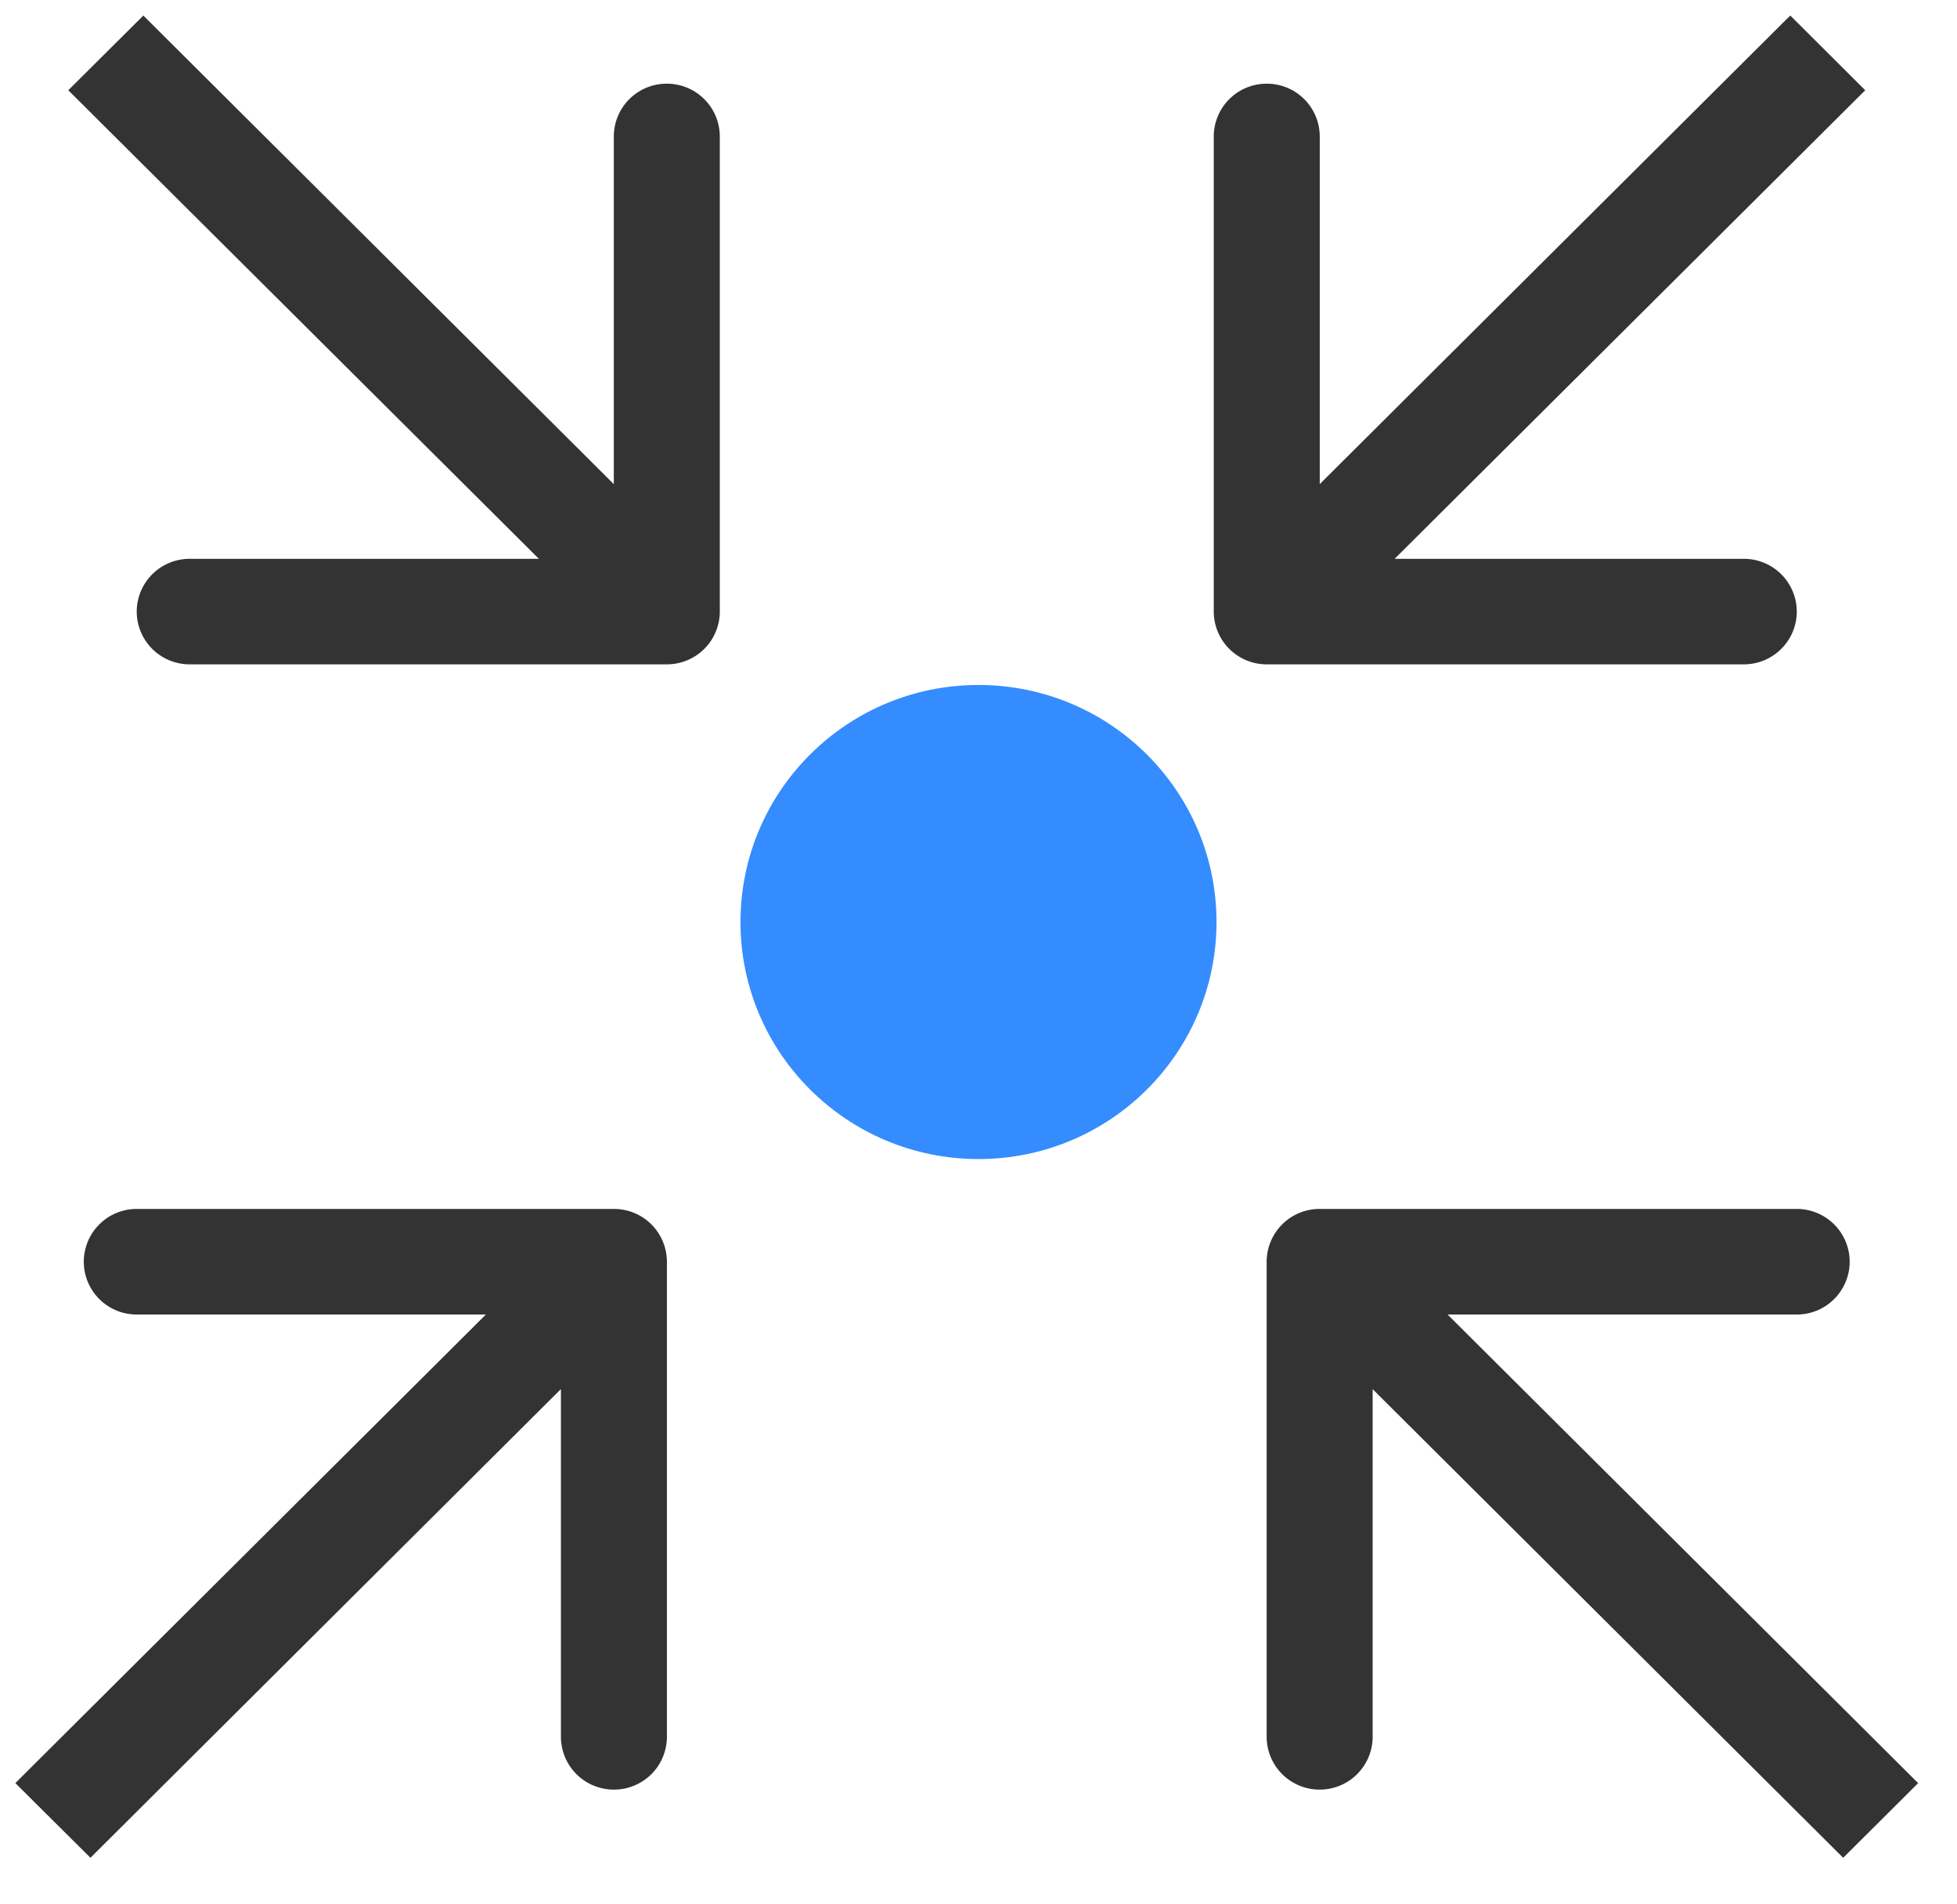
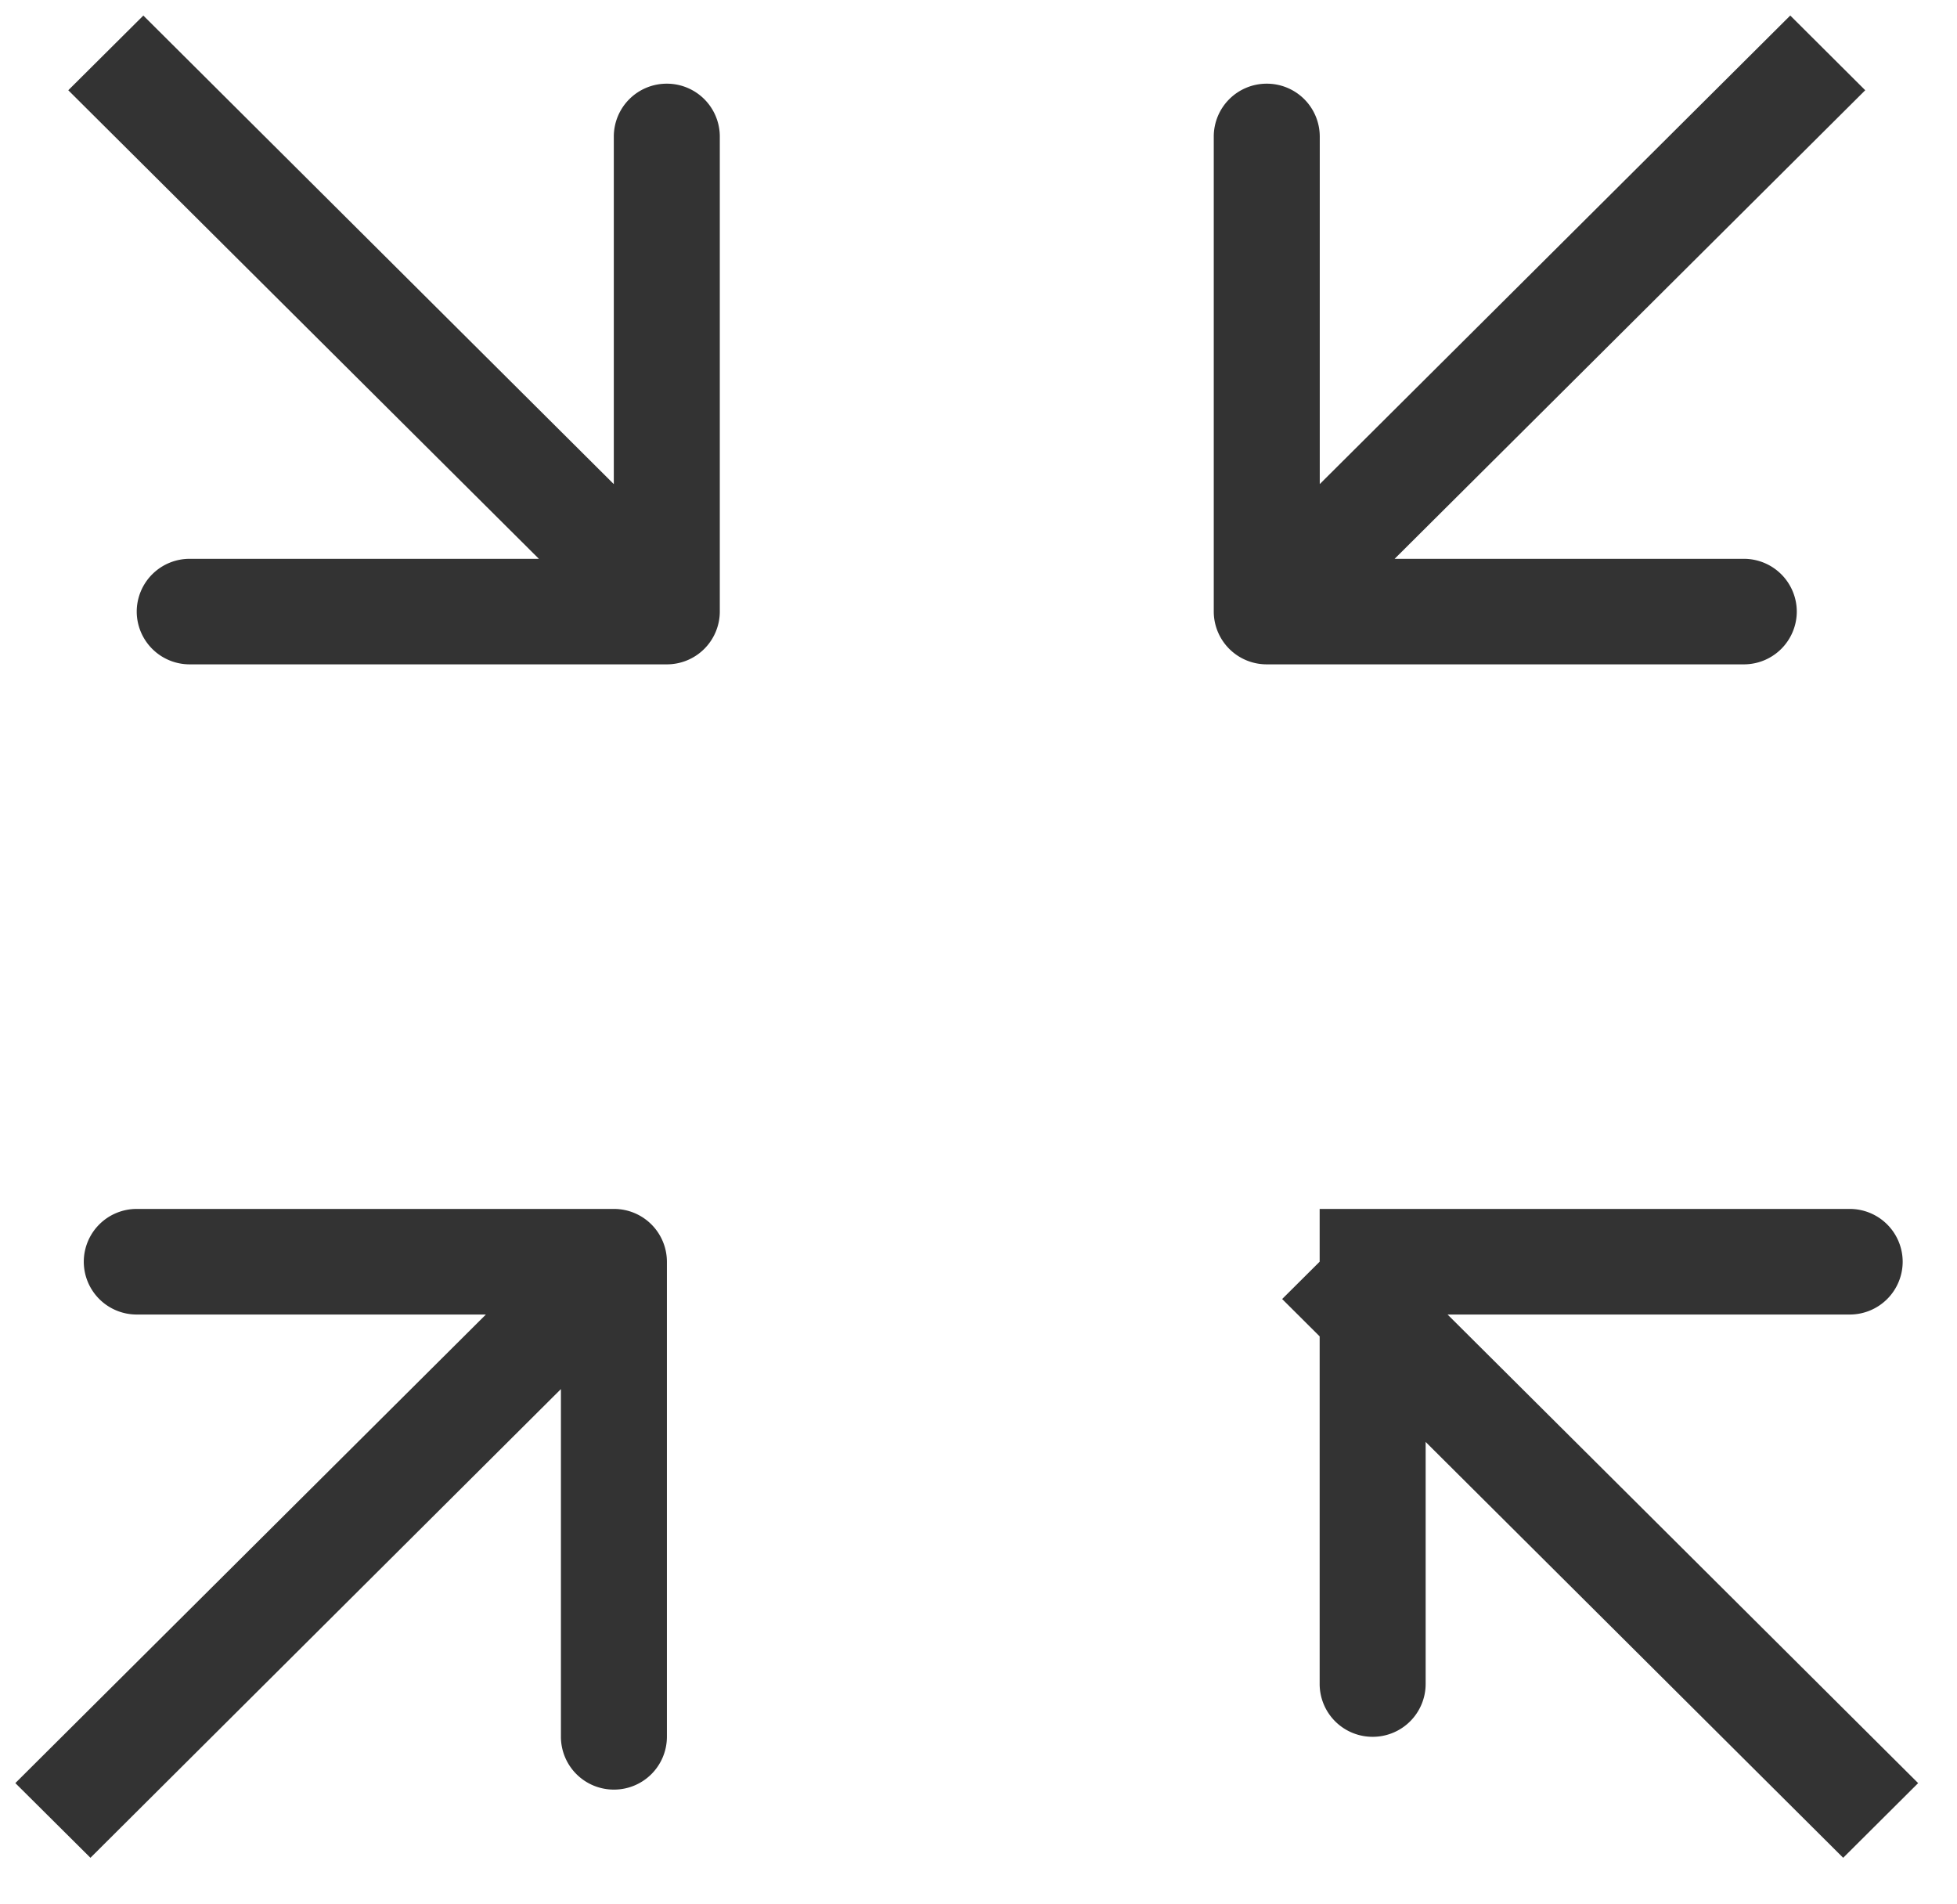
<svg xmlns="http://www.w3.org/2000/svg" width="37" height="36" fill="none">
-   <path d="M22.948 11.562a1 1 0 0 0 1.002.997h9.019a1 1 0 0 0 1.002-.997 1 1 0 0 0-1.002-.998h-8.017V2.58a1 1 0 0 0-1.002-.998 1 1 0 0 0-1.002.998v8.98zM33.848.293L23.24 10.856l1.417 1.411L35.265 1.706 33.848.294zM11.607 22.854a1 1 0 0 1 1.002.998v8.98a1 1 0 0 1-1.002.999 1 1 0 0 1-1.002-.998V24.85H2.586a1 1 0 0 1-1.002-.998 1 1 0 0 1 1.002-.998h9.02zM.29 33.708l10.607-10.561 1.417 1.41L1.71 35.12.29 33.708zM24.95 22.854a1 1 0 0 0-1.002.998v8.98a1 1 0 0 0 1.002.999 1 1 0 0 0 1.002-.998V24.85h8.017a1 1 0 0 0 1.002-.998 1 1 0 0 0-1.002-.998h-9.02zm11.315 10.854L25.658 23.147l-1.417 1.41L34.848 35.12l1.417-1.411zM13.609 11.562a1 1 0 0 1-1.002.997h-9.02a1 1 0 0 1-1.002-.997 1 1 0 0 1 1.002-.998h8.018V2.58a1 1 0 0 1 1.002-.998 1 1 0 0 1 1.002.998v8.98zM2.709.293l10.606 10.562-1.417 1.411L1.291 1.706 2.71.294z" fill="#333" />
-   <ellipse cx="18.5" cy="17.43" rx="4.5" ry="4.481" fill="#348CFF" />
+   <path d="M22.948 11.562a1 1 0 0 0 1.002.997h9.019a1 1 0 0 0 1.002-.997 1 1 0 0 0-1.002-.998h-8.017V2.58a1 1 0 0 0-1.002-.998 1 1 0 0 0-1.002.998v8.98zM33.848.293L23.24 10.856l1.417 1.411L35.265 1.706 33.848.294zM11.607 22.854a1 1 0 0 1 1.002.998v8.98a1 1 0 0 1-1.002.999 1 1 0 0 1-1.002-.998V24.85H2.586a1 1 0 0 1-1.002-.998 1 1 0 0 1 1.002-.998h9.02zM.29 33.708l10.607-10.561 1.417 1.41L1.71 35.12.29 33.708zM24.95 22.854v8.98a1 1 0 0 0 1.002.999 1 1 0 0 0 1.002-.998V24.85h8.017a1 1 0 0 0 1.002-.998 1 1 0 0 0-1.002-.998h-9.02zm11.315 10.854L25.658 23.147l-1.417 1.41L34.848 35.12l1.417-1.411zM13.609 11.562a1 1 0 0 1-1.002.997h-9.02a1 1 0 0 1-1.002-.997 1 1 0 0 1 1.002-.998h8.018V2.58a1 1 0 0 1 1.002-.998 1 1 0 0 1 1.002.998v8.98zM2.709.293l10.606 10.562-1.417 1.411L1.291 1.706 2.71.294z" fill="#333" />
</svg>